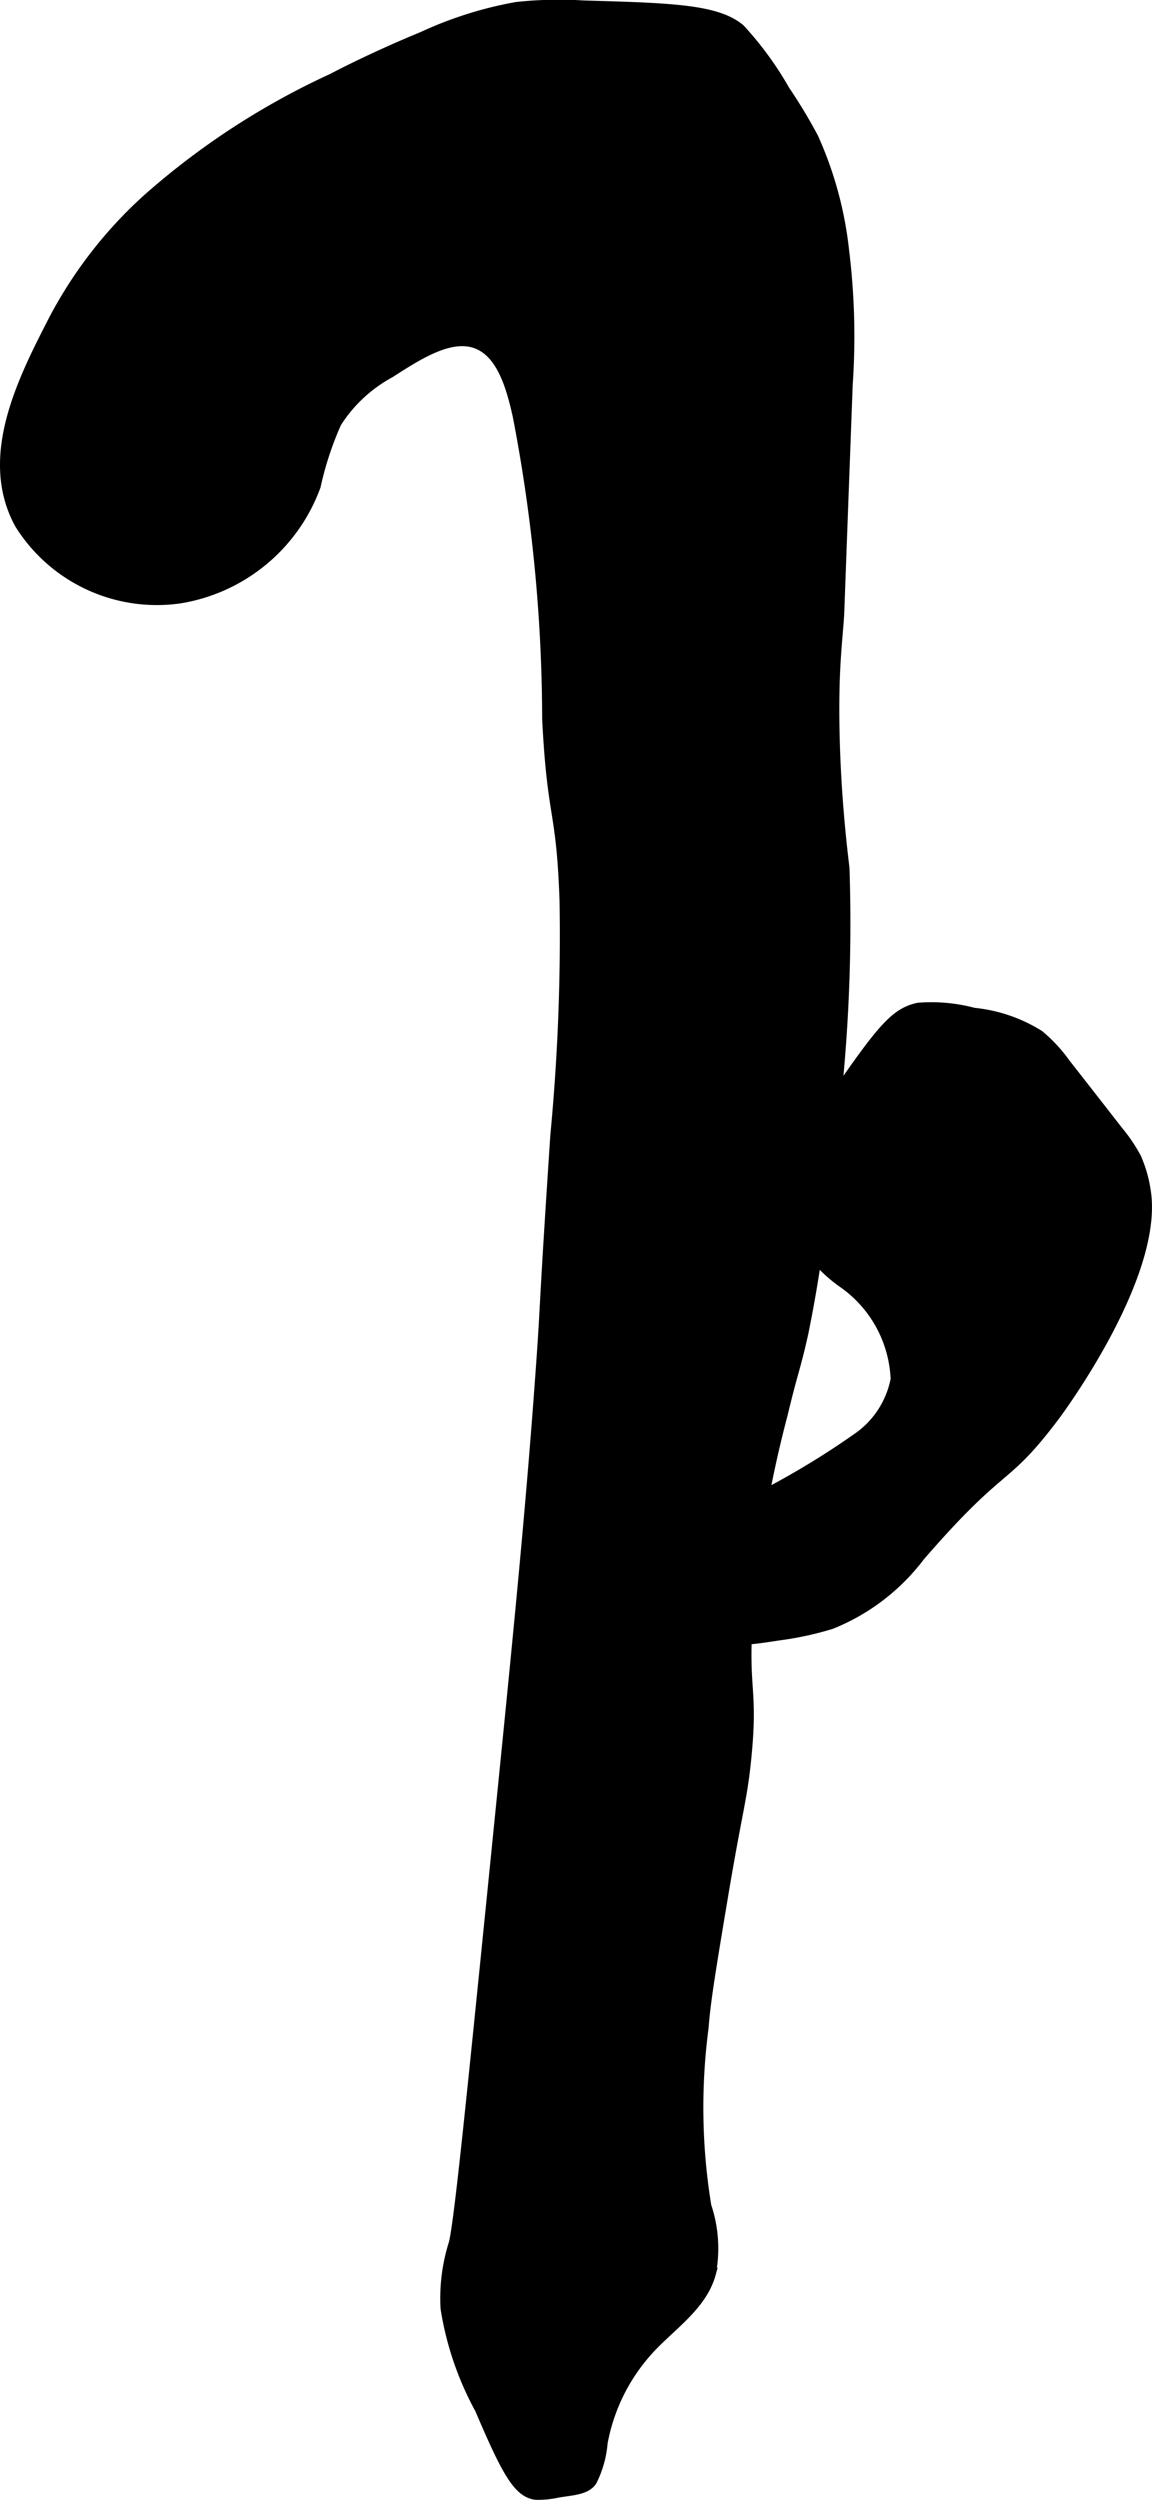
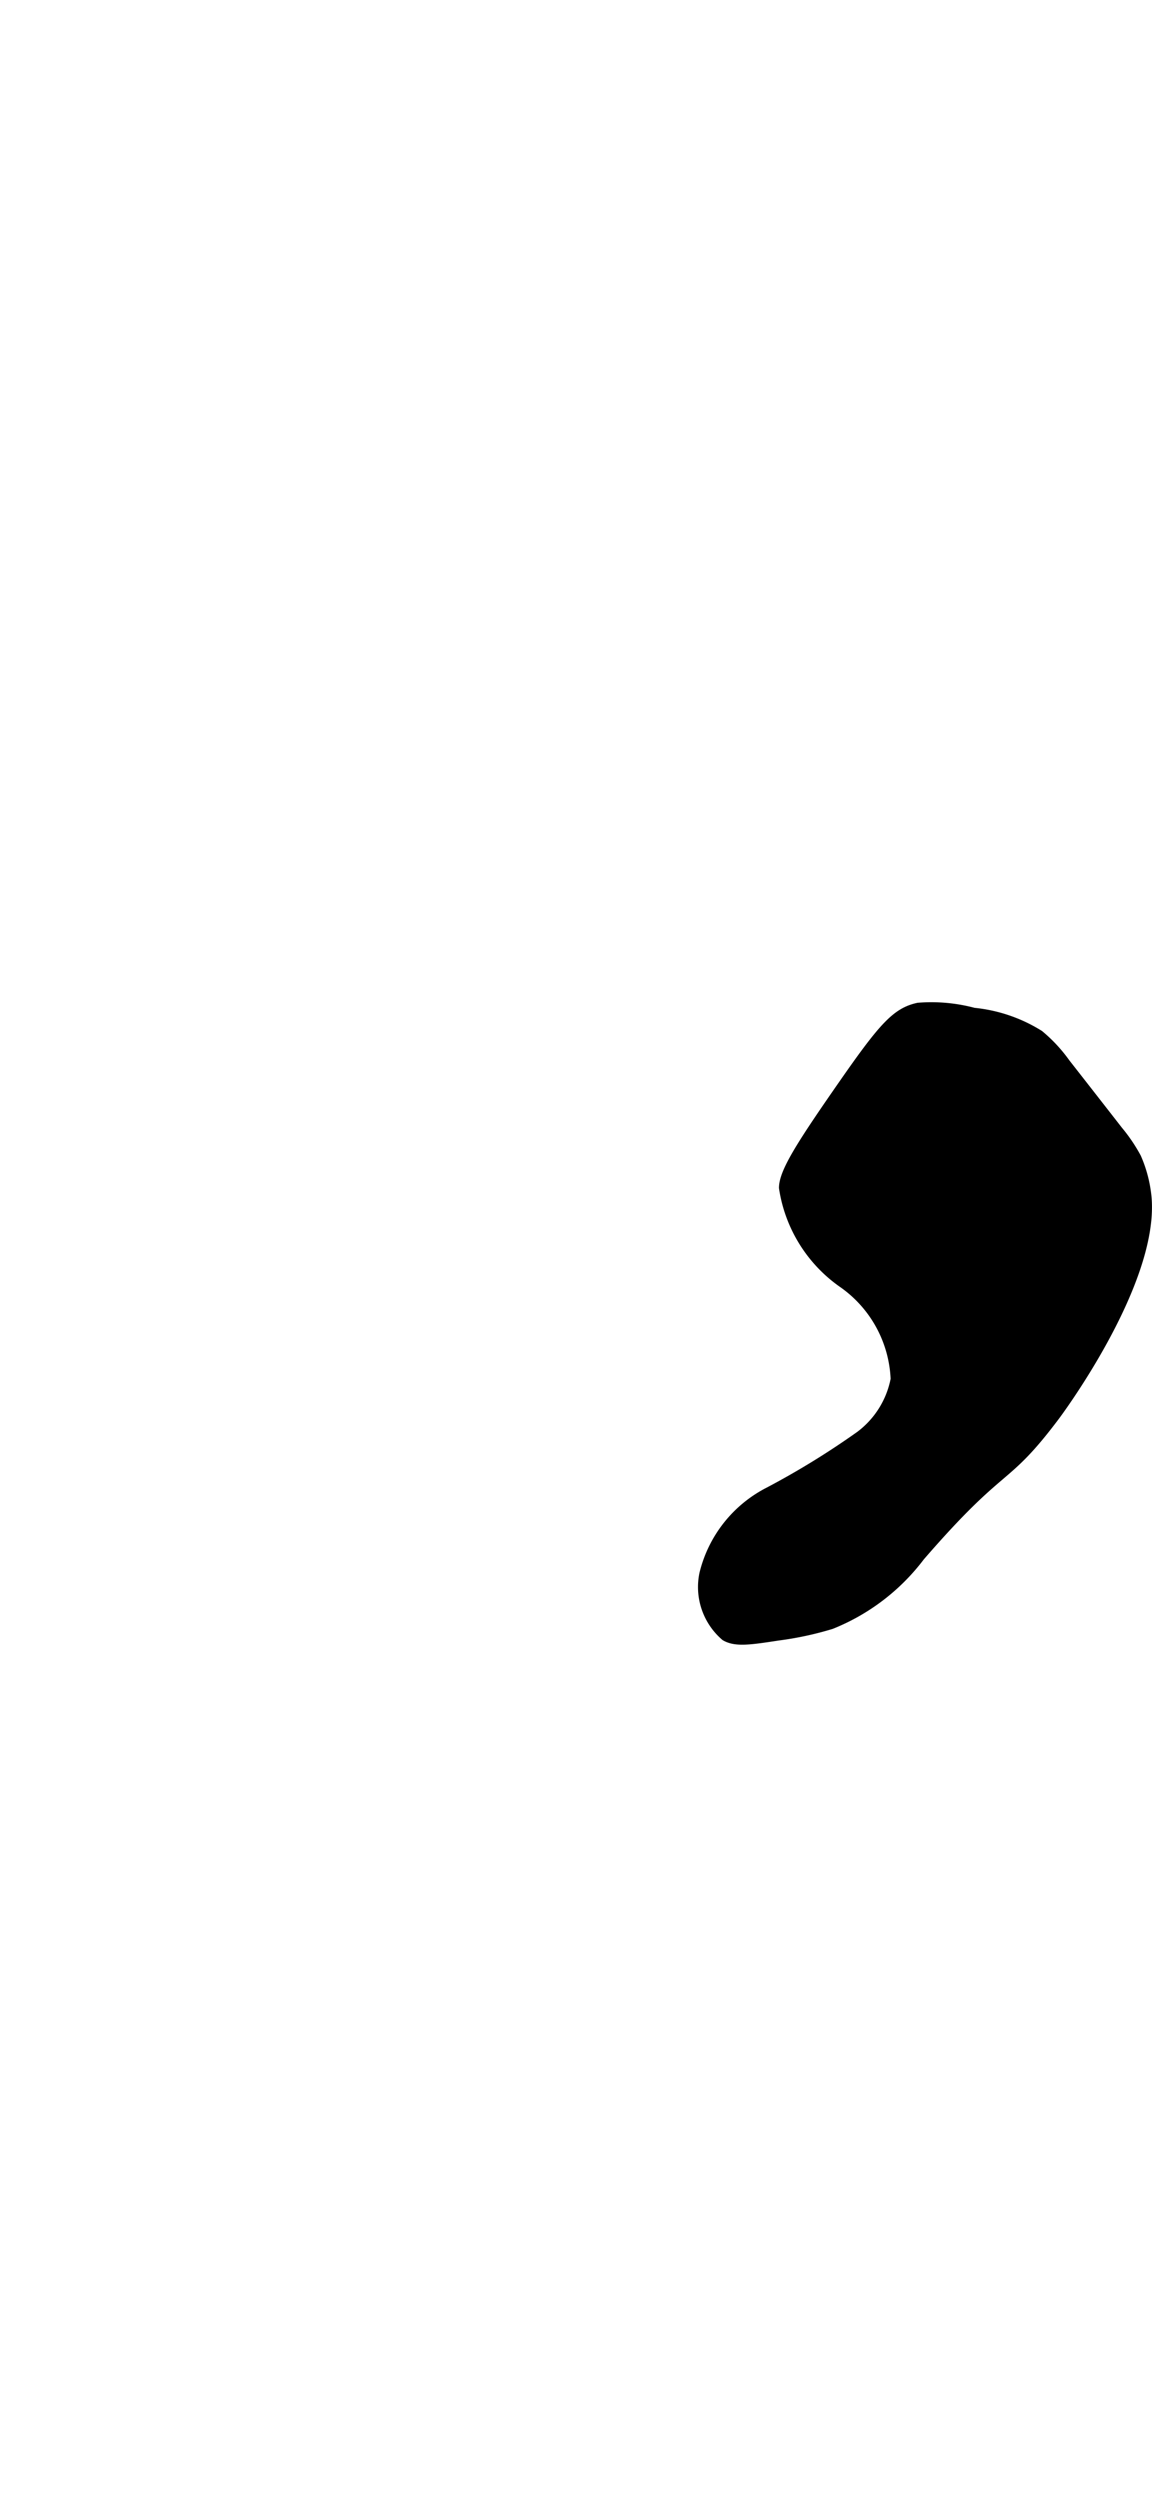
<svg xmlns="http://www.w3.org/2000/svg" version="1.1" width="5.262mm" height="11.419mm" viewBox="0 0 14.916 32.368">
  <defs>
    <style type="text/css">
      .a {
        stroke: #000;
        stroke-miterlimit: 10;
        stroke-width: 0.15px;
      }
    </style>
  </defs>
-   <path class="a" d="M10.683,15.251a21.601,21.601,0,0,0,.241-4.012c-.016-.137-.072-.578-.106-1.182-.033-.59-.026-1.004-.022-1.172.011-.45.054-.772.061-.971q.054-1.469.109-2.939a9.055,9.055,0,0,0-.047-1.732,4.798,4.798,0,0,0-.397-1.457,6.755,6.755,0,0,0-.369-.612,4.282,4.282,0,0,0-.578-.792C9.278.133,8.701.112,7.561.081a5.091,5.091,0,0,0-.871.019,4.939,4.939,0,0,0-1.213.383C4.833.748,4.367.993,4.306,1.025a9.732,9.732,0,0,0-2.391,1.558A5.632,5.632,0,0,0,.707,4.138C.305,4.92-.209,5.92.265,6.781a2.085,2.085,0,0,0,2.057.957,2.249,2.249,0,0,0,1.756-1.449A4.214,4.214,0,0,1,4.348,5.468a1.889,1.889,0,0,1,.695-.649c.372-.239.787-.507,1.129-.38.341.127.461.59.54.937a20.878,20.878,0,0,1,.383,3.936c.068,1.324.182,1.125.225,2.35a27.284,27.284,0,0,1-.119,3.033c-.175,2.638-.112,1.998-.207,3.281-.135,1.821-.291,3.361-.601,6.442-.297,2.945-.446,4.418-.511,4.638a2.35,2.35,0,0,0-.103.828,4.003,4.003,0,0,0,.443,1.3c.34.796.492,1.084.723,1.106a1.182,1.182,0,0,0,.276-.028c.173-.03.363-.033.436-.149a1.35,1.35,0,0,0,.136-.489,2.453,2.453,0,0,1,.636-1.248c.283-.296.657-.547.765-.942a1.706,1.706,0,0,0-.058-.869,7.916,7.916,0,0,1-.036-2.315c.024-.335.099-.785.249-1.683.193-1.156.25-1.264.304-1.806.091-.91-.044-.853.02-1.818a15.072,15.072,0,0,1,.451-2.633c.14-.584.16-.571.267-1.049A17.841,17.841,0,0,0,10.683,15.251Z" />
  <path class="a" d="M10.939,14.033c-.525.755-.776,1.137-.778,1.344a1.825,1.825,0,0,0,.761,1.225,1.609,1.609,0,0,1,.685,1.255,1.208,1.208,0,0,1-.462.741,10.491,10.491,0,0,1-1.179.726,1.61,1.61,0,0,0-.836,1.055.825.825,0,0,0,.269.793c.128.075.311.049.674-.007A4.181,4.181,0,0,0,10.757,21.018a2.69,2.69,0,0,0,1.146-.876c1.091-1.26,1.074-.922,1.748-1.819 0-0,1.266-1.686,1.186-2.799a1.653,1.653,0,0,0-.134-.53,2.09,2.09,0,0,0-.235-.347q-.341-.438-.683-.875a1.917,1.917,0,0,0-.337-.363,1.949,1.949,0,0,0-.843-.287,2.109,2.109,0,0,0-.714-.065C11.617,13.117,11.45,13.299,10.939,14.033Z" />
</svg>